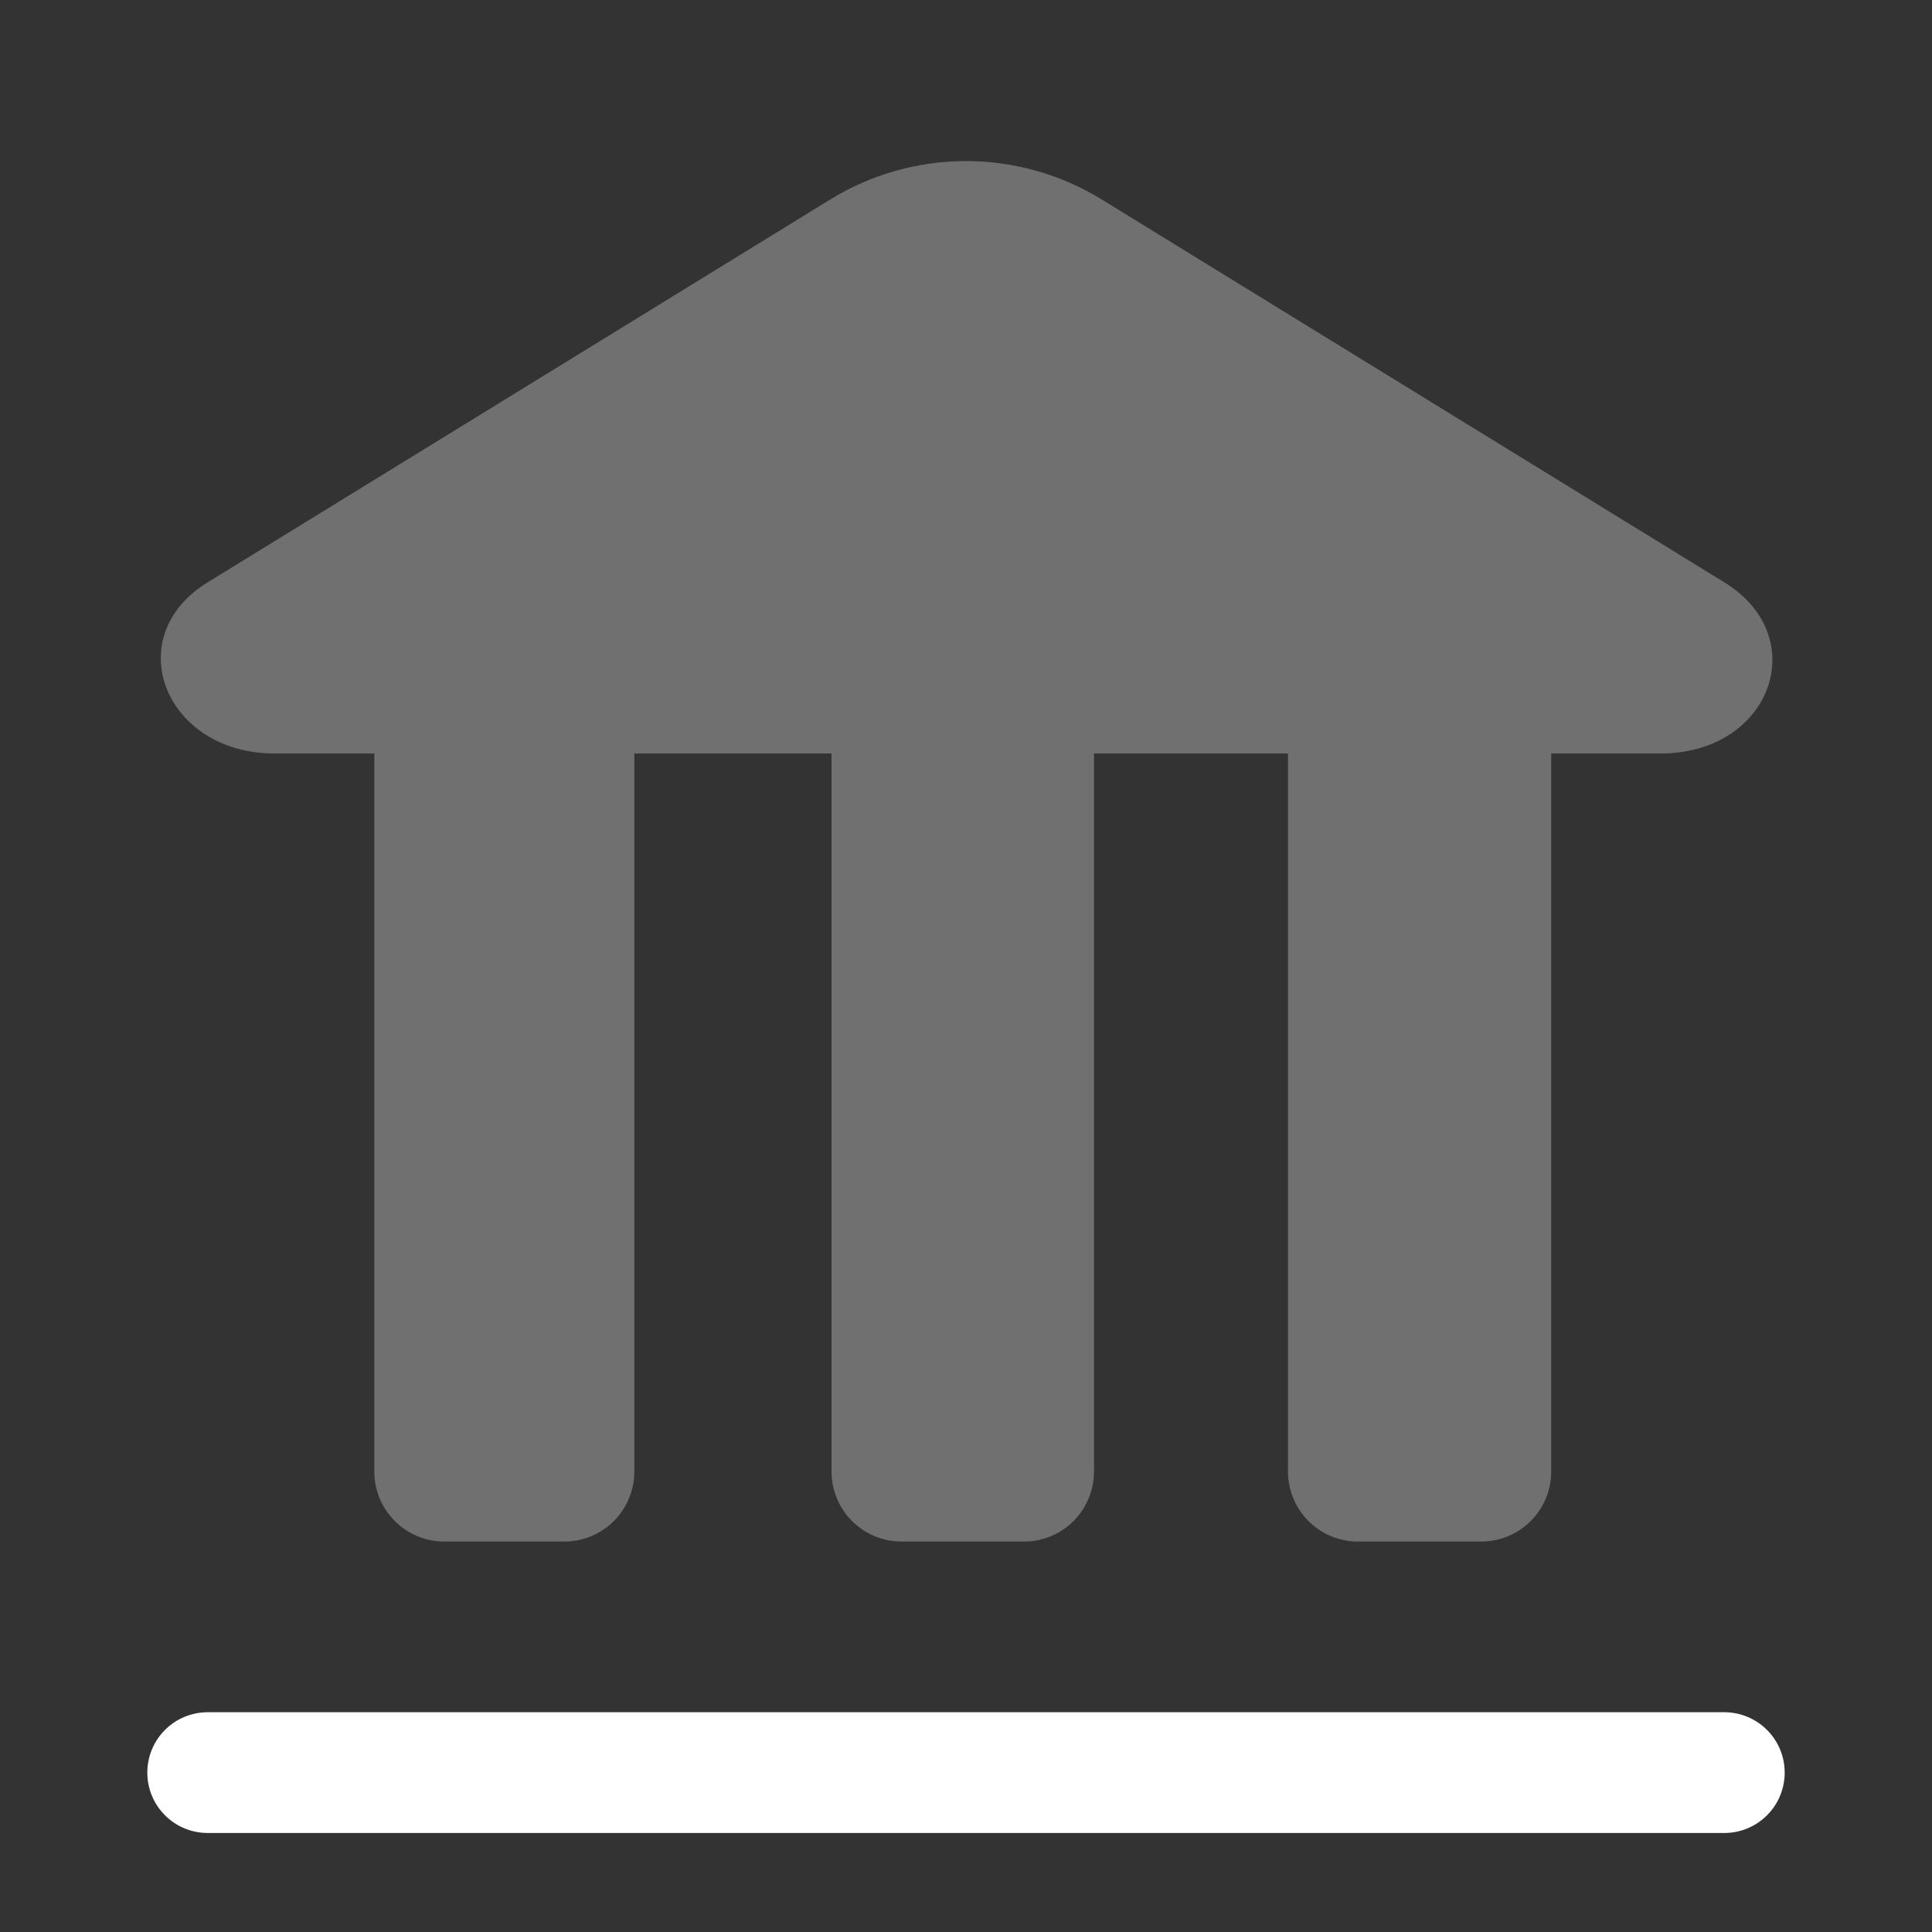
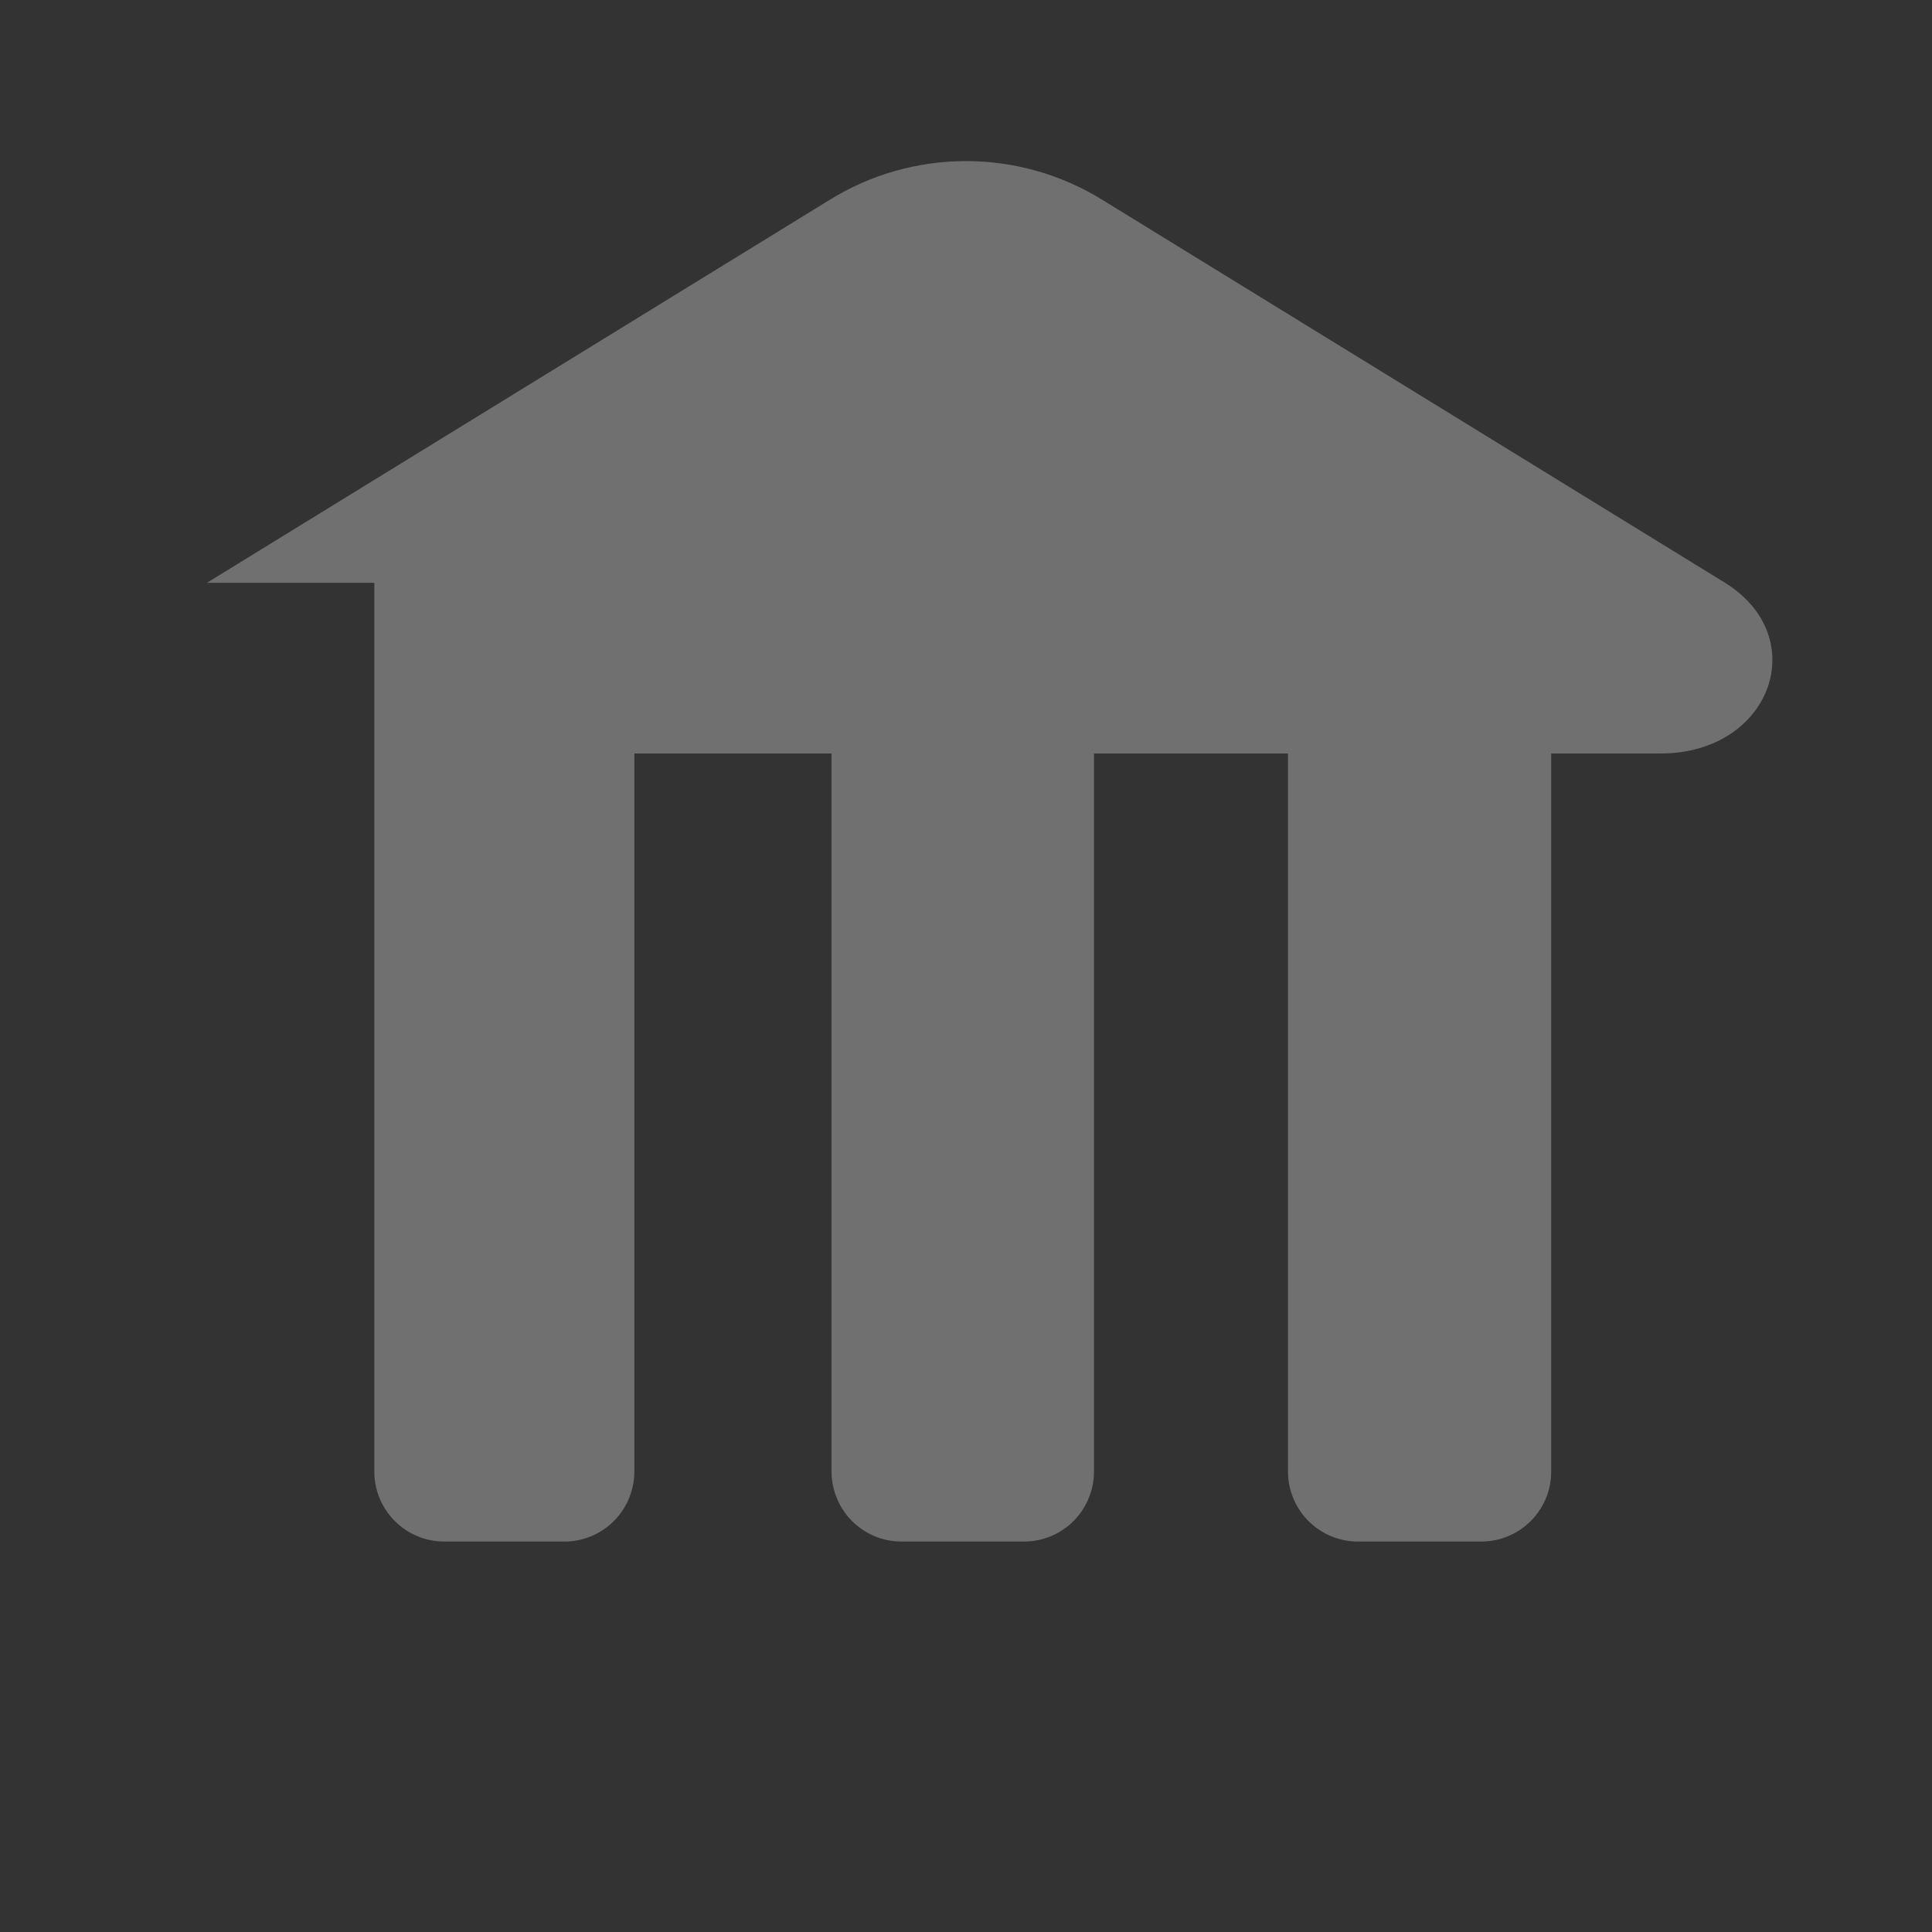
<svg xmlns="http://www.w3.org/2000/svg" width="32" height="32" viewBox="0 0 32 32" fill="none">
  <rect x="0" y="0" width="32" height="32" fill="#333333" stroke="none" />
-   <path opacity="0.3" d="M28.573 9.653L18.253 3.307C17.576 2.889 16.796 2.668 16 2.668C15.204 2.668 14.424 2.889 13.747 3.307L3.427 9.653C1.973 10.56 2.733 12.48 4.547 12.48H6.2V24.36C6.198 24.514 6.227 24.666 6.284 24.808C6.342 24.95 6.427 25.08 6.535 25.189C6.643 25.298 6.771 25.385 6.913 25.444C7.054 25.503 7.206 25.533 7.36 25.533H9.333C9.488 25.535 9.641 25.506 9.784 25.448C9.928 25.389 10.058 25.303 10.167 25.194C10.276 25.084 10.363 24.954 10.421 24.811C10.479 24.668 10.508 24.515 10.507 24.36V12.48H13.773V24.36C13.771 24.514 13.8 24.666 13.858 24.808C13.915 24.95 14 25.08 14.108 25.189C14.216 25.298 14.345 25.385 14.486 25.444C14.628 25.503 14.78 25.533 14.933 25.533H16.96C17.113 25.533 17.265 25.503 17.407 25.444C17.549 25.385 17.677 25.298 17.785 25.189C17.893 25.08 17.978 24.95 18.035 24.808C18.093 24.666 18.122 24.514 18.12 24.36V12.48H21.333V24.36C21.331 24.514 21.36 24.666 21.418 24.808C21.475 24.95 21.56 25.08 21.668 25.189C21.776 25.298 21.905 25.385 22.046 25.444C22.188 25.503 22.34 25.533 22.493 25.533H24.533C24.687 25.533 24.839 25.503 24.98 25.444C25.122 25.385 25.25 25.298 25.358 25.189C25.466 25.08 25.551 24.95 25.609 24.808C25.666 24.666 25.695 24.514 25.693 24.36V12.48H27.506C29.333 12.48 30.027 10.56 28.573 9.653Z" fill="white" />
-   <path d="M28.56 30.36H3.44C3.175 30.36 2.92 30.255 2.733 30.067C2.545 29.88 2.44 29.625 2.44 29.36C2.44 29.095 2.545 28.84 2.733 28.653C2.92 28.465 3.175 28.36 3.44 28.36H28.56C28.825 28.36 29.079 28.465 29.267 28.653C29.455 28.84 29.56 29.095 29.56 29.36C29.56 29.625 29.455 29.88 29.267 30.067C29.079 30.255 28.825 30.36 28.56 30.36Z" fill="white" />
+   <path opacity="0.3" d="M28.573 9.653L18.253 3.307C17.576 2.889 16.796 2.668 16 2.668C15.204 2.668 14.424 2.889 13.747 3.307L3.427 9.653H6.2V24.36C6.198 24.514 6.227 24.666 6.284 24.808C6.342 24.95 6.427 25.08 6.535 25.189C6.643 25.298 6.771 25.385 6.913 25.444C7.054 25.503 7.206 25.533 7.36 25.533H9.333C9.488 25.535 9.641 25.506 9.784 25.448C9.928 25.389 10.058 25.303 10.167 25.194C10.276 25.084 10.363 24.954 10.421 24.811C10.479 24.668 10.508 24.515 10.507 24.36V12.48H13.773V24.36C13.771 24.514 13.8 24.666 13.858 24.808C13.915 24.95 14 25.08 14.108 25.189C14.216 25.298 14.345 25.385 14.486 25.444C14.628 25.503 14.78 25.533 14.933 25.533H16.96C17.113 25.533 17.265 25.503 17.407 25.444C17.549 25.385 17.677 25.298 17.785 25.189C17.893 25.08 17.978 24.95 18.035 24.808C18.093 24.666 18.122 24.514 18.12 24.36V12.48H21.333V24.36C21.331 24.514 21.36 24.666 21.418 24.808C21.475 24.95 21.56 25.08 21.668 25.189C21.776 25.298 21.905 25.385 22.046 25.444C22.188 25.503 22.34 25.533 22.493 25.533H24.533C24.687 25.533 24.839 25.503 24.98 25.444C25.122 25.385 25.25 25.298 25.358 25.189C25.466 25.08 25.551 24.95 25.609 24.808C25.666 24.666 25.695 24.514 25.693 24.36V12.48H27.506C29.333 12.48 30.027 10.56 28.573 9.653Z" fill="white" />
</svg>